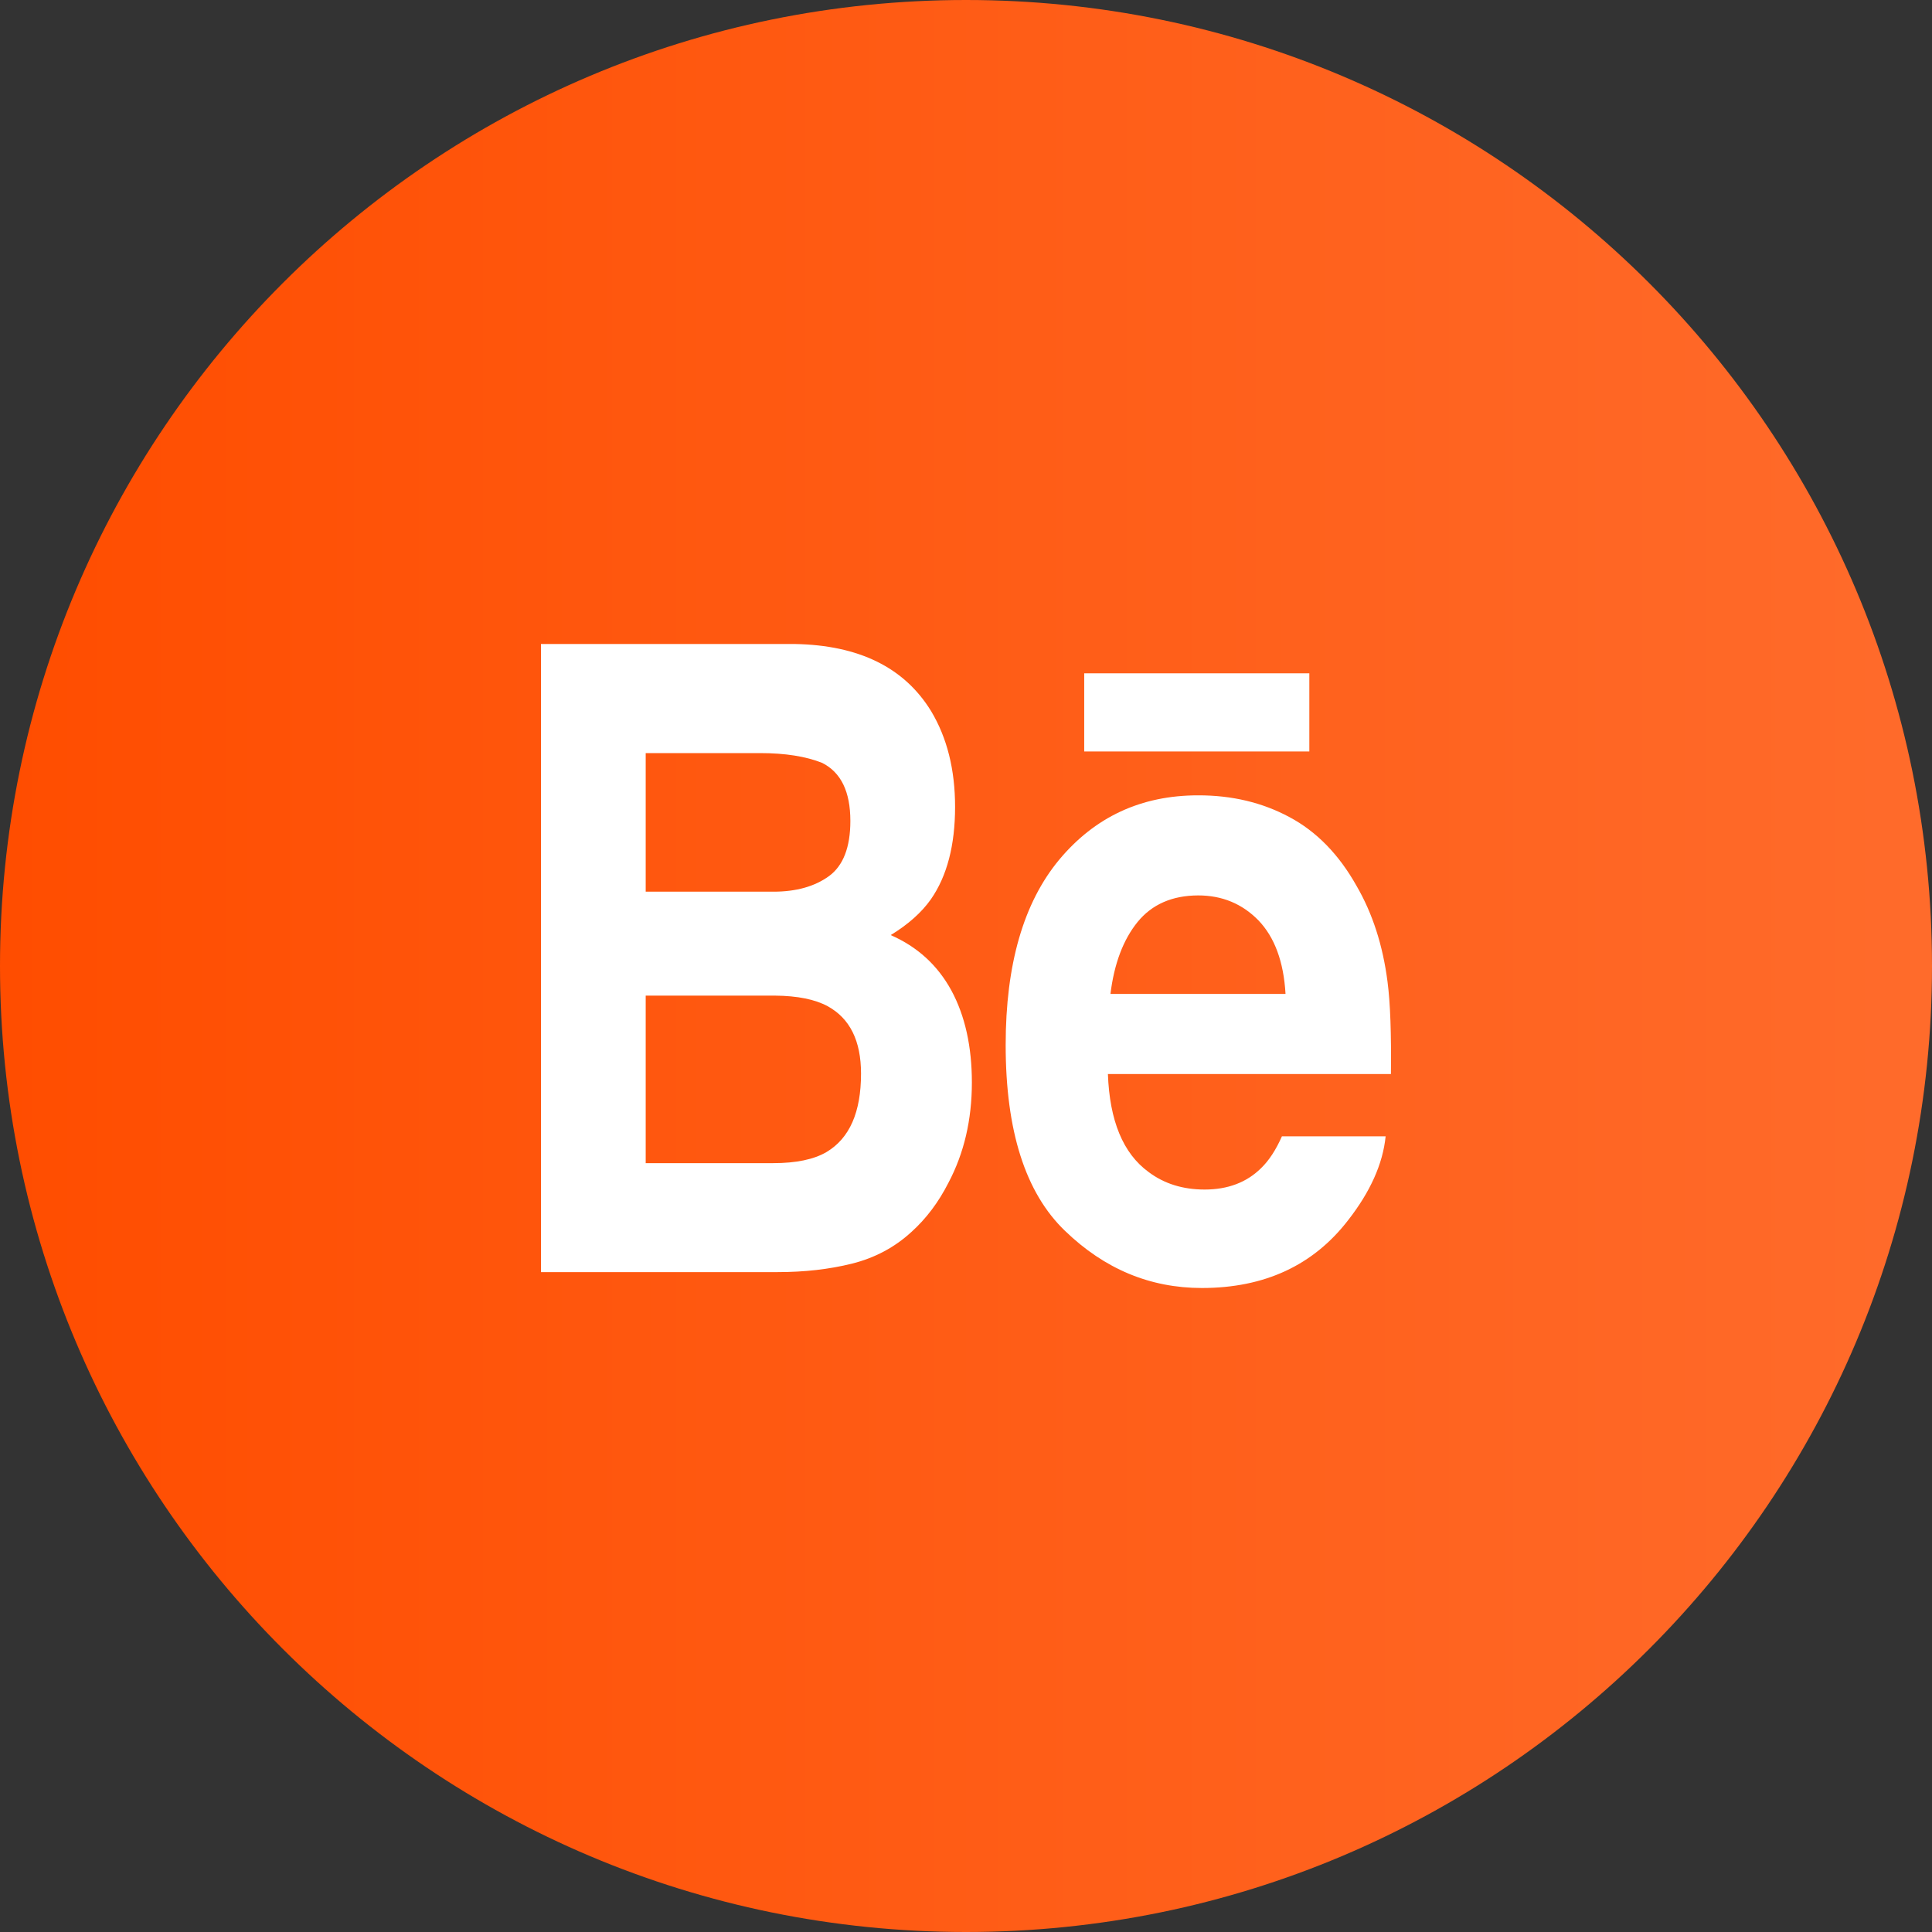
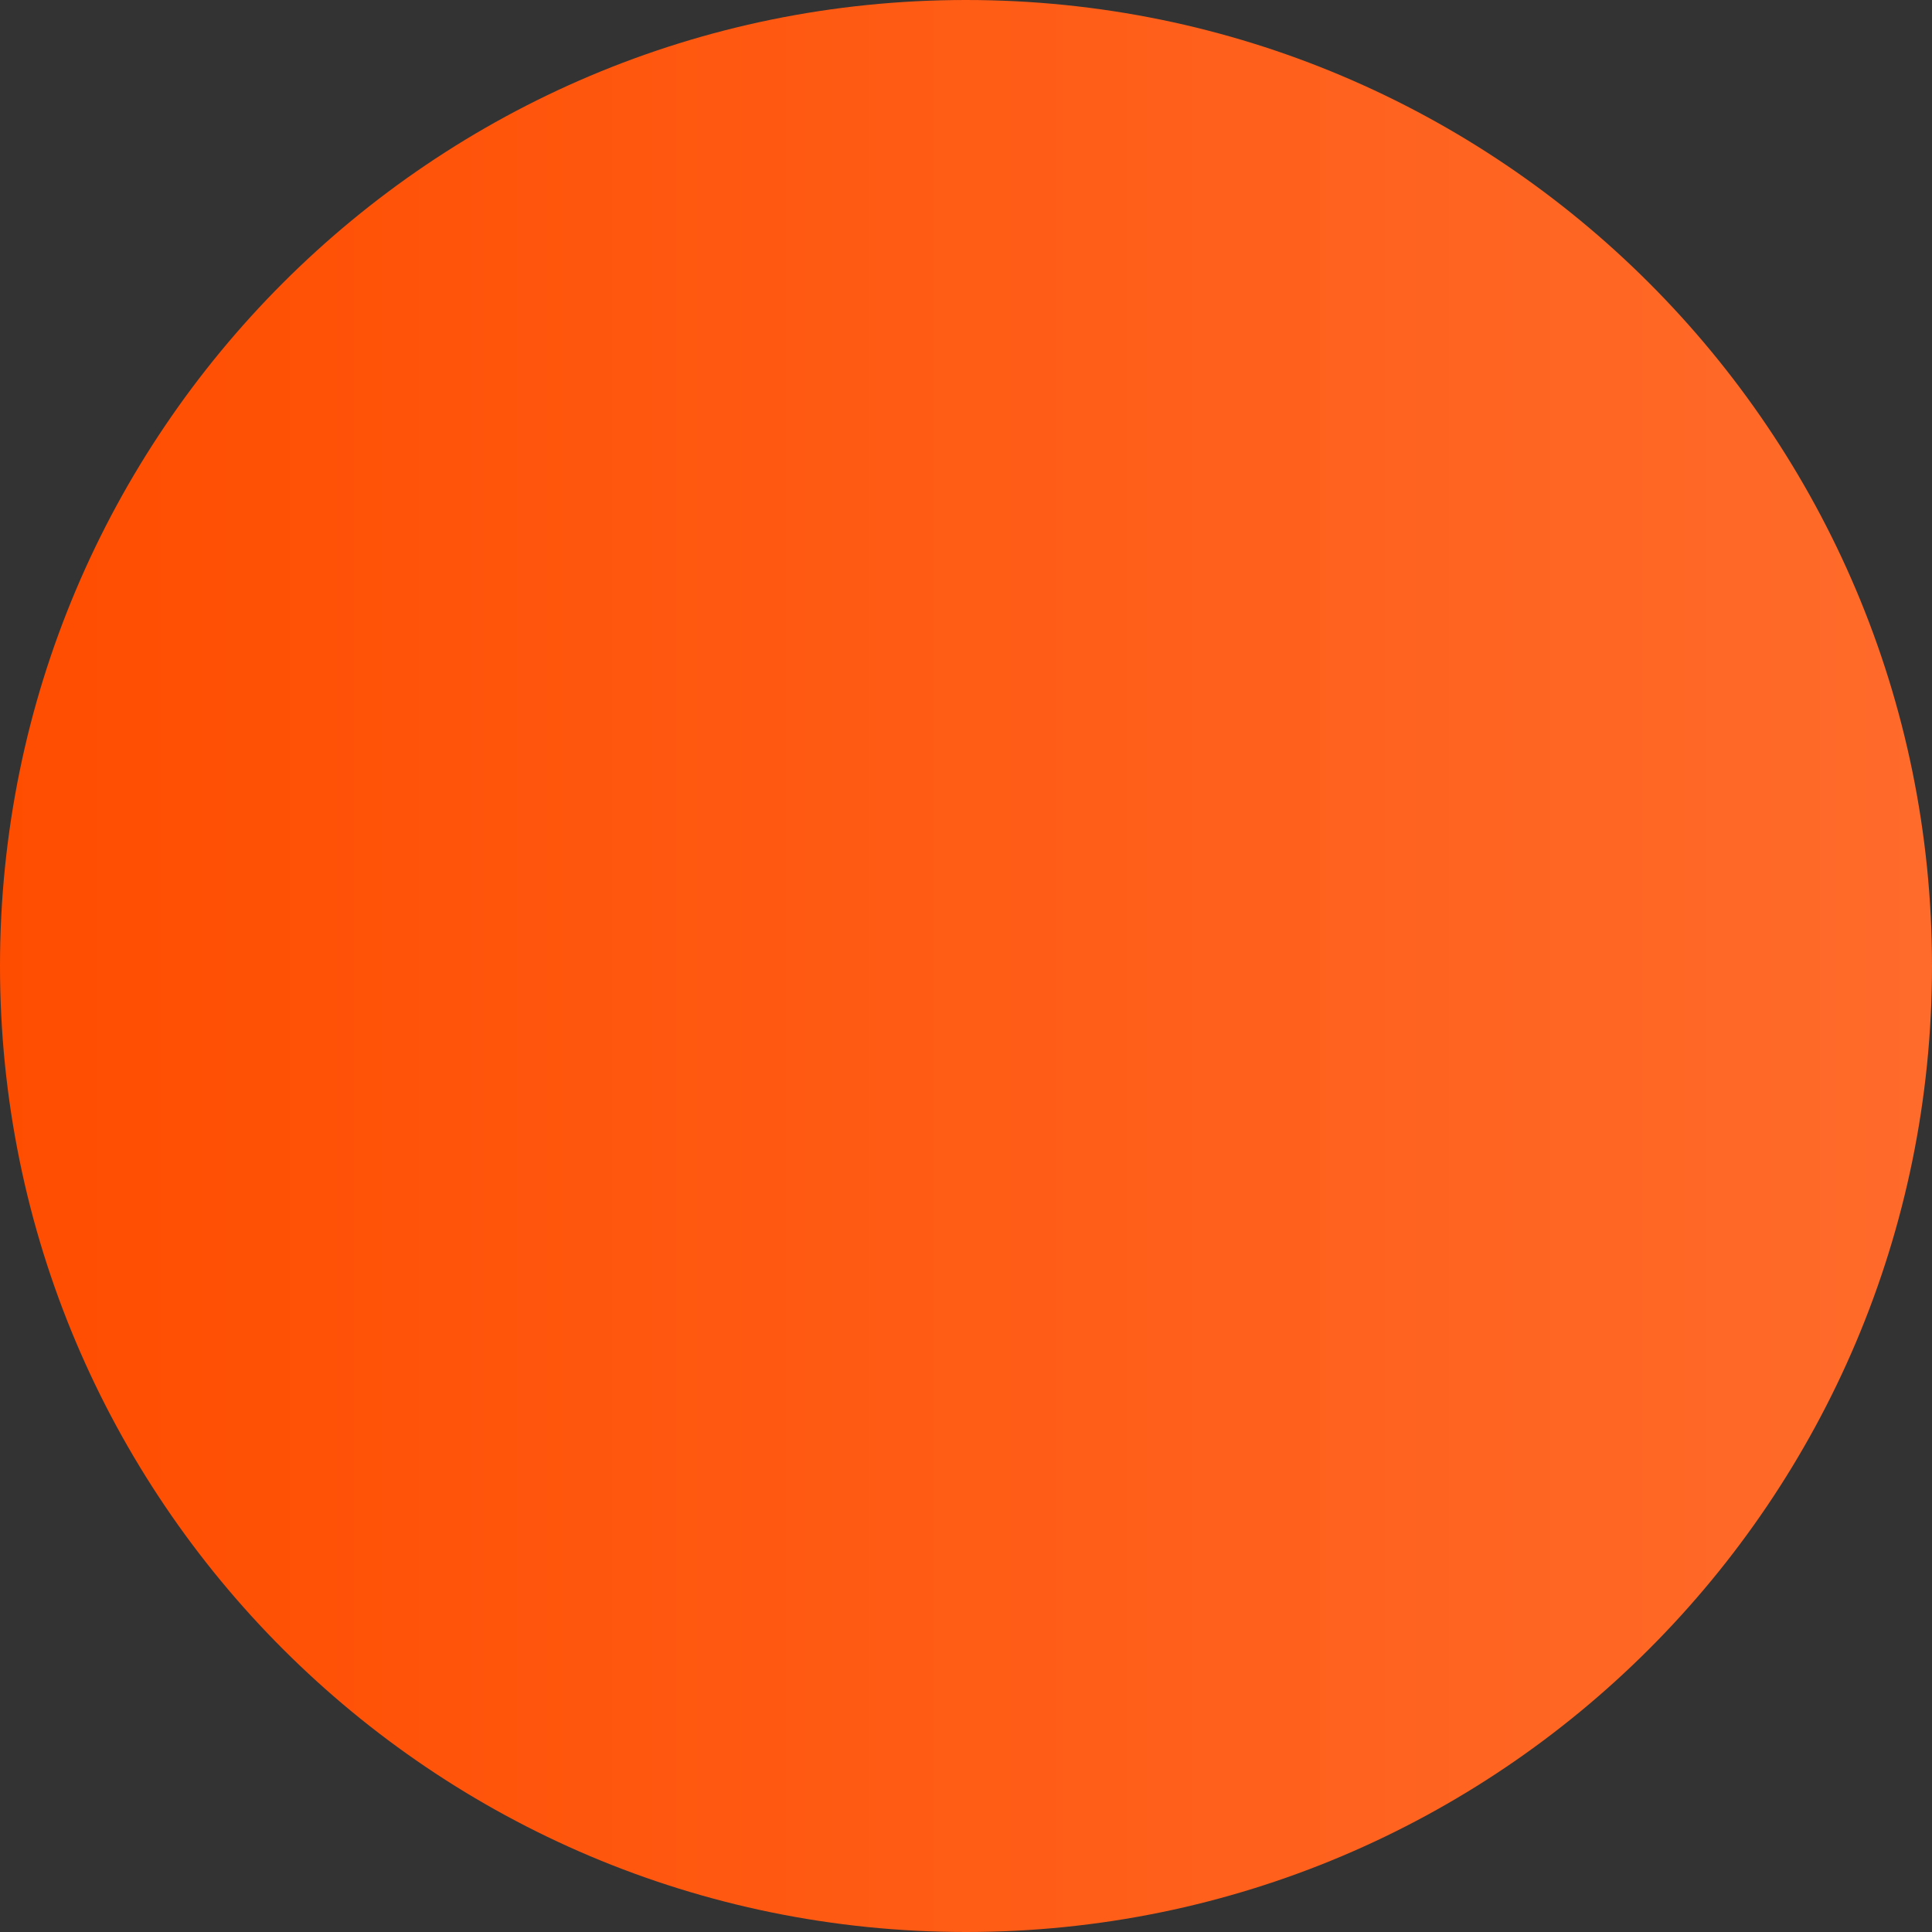
<svg xmlns="http://www.w3.org/2000/svg" width="75" height="75" viewBox="0 0 75 75" fill="none">
  <rect x="0" y="0" width="75" height="75" fill="#333333" stroke="none" />
  <path d="M75 37.5C75 58.211 58.211 75 37.5 75C16.789 75 0 58.211 0 37.5C0 16.789 16.789 0 37.5 0C58.211 0 75 16.789 75 37.5Z" fill="url(#paint0_linear_297_206)" />
-   <path d="M34.577 36.3C35.261 35.883 35.779 35.417 36.134 34.915C36.765 34.01 37.076 32.81 37.076 31.323C37.076 29.875 36.765 28.637 36.142 27.6C35.102 25.91 33.343 25.045 30.855 25H21V49.383H30.189C31.225 49.383 32.184 49.275 33.071 49.055C33.958 48.833 34.725 48.425 35.375 47.83C35.952 47.312 36.435 46.67 36.819 45.913C37.425 44.767 37.728 43.47 37.728 42.025C37.728 40.625 37.462 39.432 36.934 38.453C36.4 37.472 35.616 36.755 34.577 36.3ZM25.066 29.235H29.504C30.48 29.235 31.285 29.363 31.916 29.615C32.646 29.983 33.011 30.73 33.011 31.87C33.011 32.892 32.732 33.608 32.182 34.01C31.627 34.413 30.907 34.615 30.024 34.615H25.066V29.235ZM32.085 44.722C31.594 45.01 30.903 45.153 30.018 45.153H25.066V38.65H30.086C30.961 38.657 31.641 38.797 32.128 39.06C32.994 39.535 33.425 40.405 33.425 41.678C33.425 43.178 32.98 44.188 32.085 44.722ZM42.089 26.137H50.828V29.172H42.089V26.137ZM53.864 38.115C53.683 36.703 53.283 35.46 52.66 34.388C51.977 33.172 51.111 32.282 50.057 31.72C49.007 31.155 47.825 30.872 46.509 30.875C44.3 30.875 42.505 31.712 41.117 33.375C39.733 35.042 39.04 37.44 39.04 40.565C39.04 43.898 39.805 46.305 41.344 47.782C42.877 49.263 44.646 50 46.656 50C49.087 50 50.979 49.123 52.33 47.373C53.194 46.267 53.683 45.18 53.79 44.112H49.764C49.531 44.64 49.261 45.053 48.951 45.352C48.39 45.903 47.66 46.178 46.765 46.178C45.913 46.178 45.191 45.95 44.589 45.498C43.594 44.773 43.075 43.502 43.009 41.695H53.996C54.013 40.138 53.972 38.94 53.864 38.115ZM43.108 38.583C43.252 37.41 43.603 36.48 44.16 35.792C44.717 35.108 45.505 34.763 46.513 34.76C47.443 34.76 48.221 35.083 48.854 35.73C49.479 36.383 49.832 37.33 49.904 38.583H43.108Z" fill="white" />
  <defs>
    <linearGradient id="paint0_linear_297_206" x1="0" y1="37.5" x2="75" y2="37.5" gradientUnits="userSpaceOnUse">
      <stop stop-color="#FF4D00" />
      <stop offset="1" stop-color="#FF6B2B" />
    </linearGradient>
  </defs>
</svg>